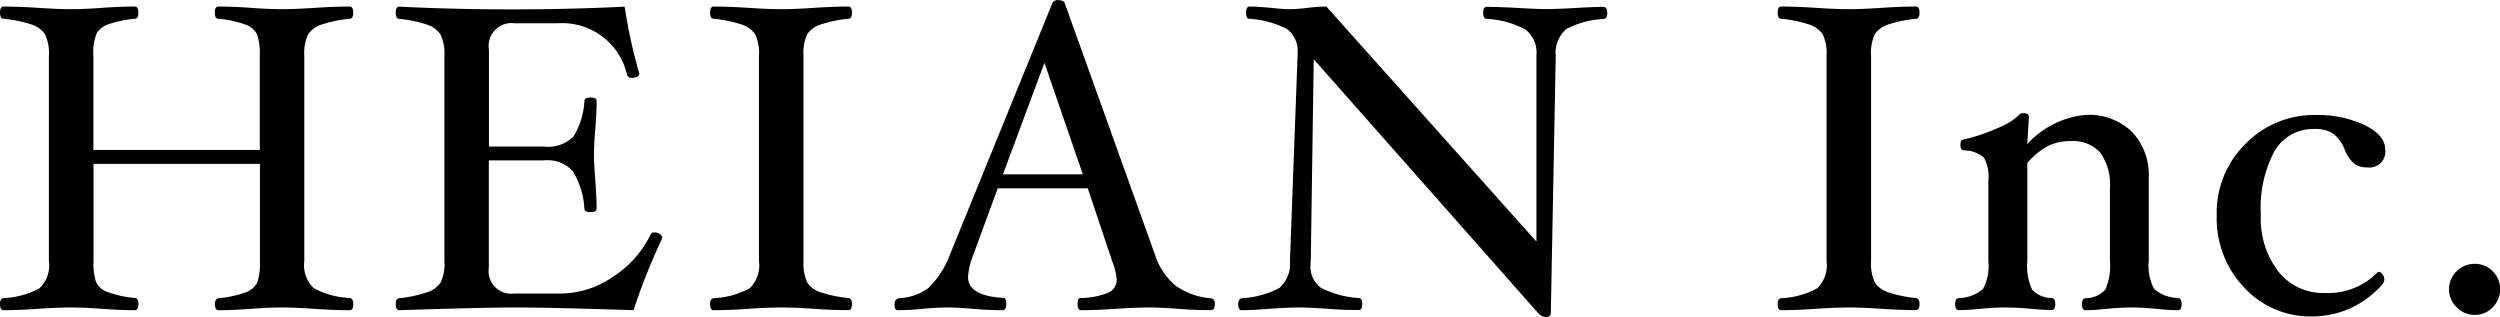
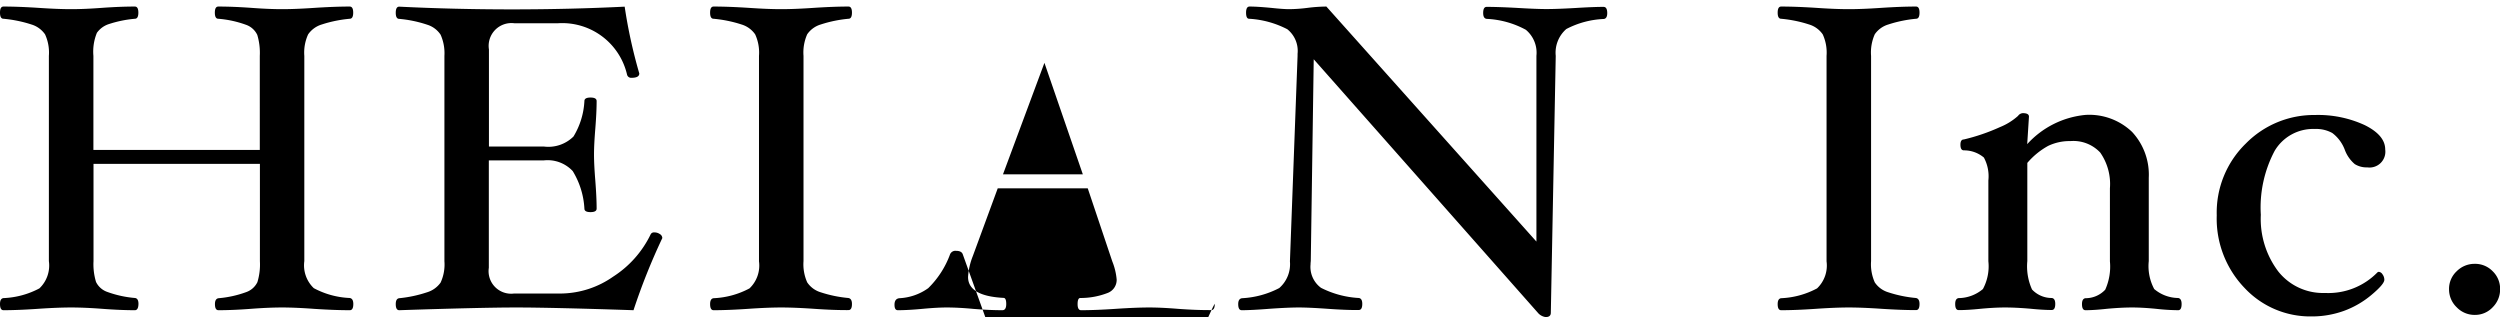
<svg xmlns="http://www.w3.org/2000/svg" width="91.648" height="11.624" viewBox="0 0 91.648 11.624">
-   <path id="パス_28762" data-name="パス 28762" d="M13.4-.128Q13.4.1,13.272.1q-.544,0-1.288-.048Q11.28,0,10.792,0T9.664.048Q8.992.1,8.456.1q-.128,0-.128-.224,0-.2.136-.216a3.875,3.875,0,0,0,1-.22.723.723,0,0,0,.42-.368A2.243,2.243,0,0,0,9.976-1.7V-5.264h-6.1V-1.7a2.243,2.243,0,0,0,.092.764.723.723,0,0,0,.42.368,3.9,3.9,0,0,0,1.008.22q.128.016.128.216Q5.52.1,5.392.1,4.856.1,4.184.048,3.544,0,3.056,0t-1.2.048Q1.112.1.576.1.448.1.448-.128q0-.2.128-.216A3.063,3.063,0,0,0,1.892-.7,1.155,1.155,0,0,0,2.24-1.7V-9.224a1.6,1.6,0,0,0-.14-.788.935.935,0,0,0-.492-.36,4.658,4.658,0,0,0-1.032-.212q-.128,0-.128-.224t.128-.224q.536,0,1.28.048.712.048,1.2.048t1.128-.048q.672-.048,1.208-.048.128,0,.128.224t-.128.224a4.229,4.229,0,0,0-.944.192A.862.862,0,0,0,4-10.068a1.815,1.815,0,0,0-.128.844v3.448h6.1V-9.224a2.28,2.28,0,0,0-.092-.768.719.719,0,0,0-.416-.372,3.854,3.854,0,0,0-1.012-.22q-.128,0-.128-.224t.128-.224q.536,0,1.208.048.64.048,1.128.048t1.192-.048q.744-.048,1.288-.048.128,0,.128.224t-.128.224a4.658,4.658,0,0,0-1.032.212.935.935,0,0,0-.492.36,1.6,1.6,0,0,0-.14.788V-1.7a1.155,1.155,0,0,0,.348.992,3.063,3.063,0,0,0,1.316.36Q13.4-.328,13.4-.128ZM24.728-2.544A23.051,23.051,0,0,0,23.672.1q-3.016-.1-4.3-.1-1.264,0-4.288.1-.128,0-.128-.224,0-.2.128-.216A4.619,4.619,0,0,0,16.1-.556.944.944,0,0,0,16.6-.912a1.578,1.578,0,0,0,.14-.784V-9.224A1.663,1.663,0,0,0,16.6-10a.909.909,0,0,0-.484-.364,4.474,4.474,0,0,0-1.032-.216q-.128,0-.128-.224t.128-.224q2.016.1,4.128.1,2.128,0,4.136-.1a18.388,18.388,0,0,0,.536,2.448q0,.16-.28.16a.154.154,0,0,1-.168-.112,2.438,2.438,0,0,0-2.528-1.888H19.3a.835.835,0,0,0-.928.96V-5.9h2.016a1.308,1.308,0,0,0,1.084-.368,2.769,2.769,0,0,0,.4-1.3q0-.128.224-.128t.224.128q0,.4-.048,1.008-.048.584-.048.952t.048.96q.048.624.048,1.024,0,.128-.224.128t-.224-.128A2.934,2.934,0,0,0,21.444-5a1.259,1.259,0,0,0-1.06-.392H18.368v3.936a.827.827,0,0,0,.928.944H21.04a3.392,3.392,0,0,0,1.888-.62A3.8,3.8,0,0,0,24.3-2.68a.133.133,0,0,1,.136-.072.347.347,0,0,1,.2.06A.176.176,0,0,1,24.728-2.544ZM31.68-.128q0,.224-.128.224Q31.016.1,30.28.048,29.576,0,29.088,0T27.9.048Q27.152.1,26.608.1q-.128,0-.128-.224,0-.2.128-.216A3.063,3.063,0,0,0,27.924-.7a1.155,1.155,0,0,0,.348-.992V-9.224a1.6,1.6,0,0,0-.14-.788.935.935,0,0,0-.492-.36,4.658,4.658,0,0,0-1.032-.212q-.128,0-.128-.224t.128-.224q.544,0,1.288.048.7.048,1.192.048t1.192-.048q.736-.048,1.272-.048.128,0,.128.224t-.128.224a4.638,4.638,0,0,0-1.024.212.922.922,0,0,0-.488.356,1.64,1.64,0,0,0-.136.792V-1.7a1.621,1.621,0,0,0,.136.78.912.912,0,0,0,.484.36,4.559,4.559,0,0,0,1.02.212Q31.68-.328,31.68-.128Zm13.3,0q0,.224-.128.224Q44.3.1,43.608.048,43.008,0,42.584,0,42.1,0,41.376.048,40.616.1,40.08.1q-.128,0-.128-.224t.1-.224A2.728,2.728,0,0,0,41.072-.54a.511.511,0,0,0,.312-.484,2.307,2.307,0,0,0-.16-.664l-.9-2.68h-3.3l-.912,2.48a2.5,2.5,0,0,0-.176.768q0,.7,1.3.768.1,0,.1.224T37.2.1q-.48,0-1.064-.048Q35.584,0,35.152,0q-.344,0-.864.048Q33.744.1,33.36.1q-.12,0-.12-.2,0-.224.184-.24a1.982,1.982,0,0,0,1.052-.368,3.336,3.336,0,0,0,.8-1.24l3.744-9.192a.211.211,0,0,1,.224-.128q.192,0,.24.12l3.3,9.2a2.452,2.452,0,0,0,.756,1.144,2.547,2.547,0,0,0,1.276.464Q44.984-.328,44.984-.128ZM40.144-4.88,38.736-8.968,37.216-4.88Zm19.224-5.912q0,.2-.128.216a3.25,3.25,0,0,0-1.372.368,1.151,1.151,0,0,0-.388.984L57.3.192q0,.16-.192.16a.47.47,0,0,1-.256-.128L48.608-9.1,48.5-1.7a.971.971,0,0,0-.008.12.95.95,0,0,0,.384.86,3.476,3.476,0,0,0,1.384.372q.128.016.128.216,0,.224-.128.224Q49.84.1,49.112.048,48.432,0,48.064,0q-.4,0-1.08.048Q46.328.1,45.968.1q-.128,0-.128-.224,0-.2.144-.216a3.306,3.306,0,0,0,1.36-.372,1.162,1.162,0,0,0,.392-.98l.28-7.528V-9.3a1.015,1.015,0,0,0-.376-.9,3.466,3.466,0,0,0-1.4-.384q-.112,0-.112-.224t.128-.224q.28,0,.784.048.448.048.672.048a5.651,5.651,0,0,0,.672-.048,5.9,5.9,0,0,1,.688-.048l7.7,8.616V-9.224a1.093,1.093,0,0,0-.388-.956,3.313,3.313,0,0,0-1.436-.4q-.128-.016-.128-.216,0-.224.128-.224.432,0,1.152.04.672.04,1.04.04.4,0,1.08-.04.656-.04,1.016-.04Q59.368-11.016,59.368-10.792ZM70.816-.128q0,.224-.128.224-.536,0-1.272-.048Q68.712,0,68.224,0T67.032.048Q66.288.1,65.744.1q-.128,0-.128-.224,0-.2.128-.216A3.064,3.064,0,0,0,67.06-.7a1.155,1.155,0,0,0,.348-.992V-9.224a1.6,1.6,0,0,0-.14-.788.935.935,0,0,0-.492-.36,4.658,4.658,0,0,0-1.032-.212q-.128,0-.128-.224t.128-.224q.544,0,1.288.048.7.048,1.192.048t1.192-.048q.736-.048,1.272-.048.128,0,.128.224t-.128.224a4.638,4.638,0,0,0-1.024.212.922.922,0,0,0-.488.356,1.64,1.64,0,0,0-.136.792V-1.7a1.621,1.621,0,0,0,.136.78.912.912,0,0,0,.484.36,4.559,4.559,0,0,0,1.02.212Q70.816-.328,70.816-.128Zm9.608,0Q80.424.1,80.3.1a7.824,7.824,0,0,1-.784-.048Q79,0,78.608,0t-.92.048Q77.216.1,76.9.1q-.128,0-.128-.224,0-.2.128-.216a.986.986,0,0,0,.724-.312,2.061,2.061,0,0,0,.172-1.04V-4.368A2.01,2.01,0,0,0,77.44-5.68,1.347,1.347,0,0,0,76.352-6.1a1.827,1.827,0,0,0-.82.176,2.728,2.728,0,0,0-.764.624v3.6a2.061,2.061,0,0,0,.172,1.04.986.986,0,0,0,.724.312q.128.016.128.216,0,.224-.128.224-.328,0-.8-.048Q74.344,0,73.952,0t-.9.048q-.472.048-.8.048-.128,0-.128-.224,0-.2.128-.216a1.4,1.4,0,0,0,.888-.332,1.753,1.753,0,0,0,.2-1.02v-2.96a1.446,1.446,0,0,0-.164-.84,1.126,1.126,0,0,0-.732-.264q-.128,0-.128-.208,0-.192.128-.192a7.192,7.192,0,0,0,1.32-.452,2.252,2.252,0,0,0,.664-.412.229.229,0,0,1,.176-.1q.224,0,.224.128l-.064,1.008a3.3,3.3,0,0,1,2.144-1.072,2.272,2.272,0,0,1,1.7.624,2.3,2.3,0,0,1,.612,1.68V-1.7a1.78,1.78,0,0,0,.2,1.024,1.38,1.38,0,0,0,.876.328Q80.424-.328,80.424-.128Zm7.464-5.664a.58.58,0,0,1-.656.656.813.813,0,0,1-.46-.12,1.259,1.259,0,0,1-.364-.52,1.376,1.376,0,0,0-.46-.62,1.214,1.214,0,0,0-.636-.148,1.641,1.641,0,0,0-1.476.8,4.431,4.431,0,0,0-.508,2.348,3.191,3.191,0,0,0,.64,2.076,2.093,2.093,0,0,0,1.712.788,2.515,2.515,0,0,0,1.928-.76l.04-.016a.184.184,0,0,1,.14.092.335.335,0,0,1,.068.2q0,.16-.468.552a3.353,3.353,0,0,1-1.024.592,3.46,3.46,0,0,1-1.18.2A3.293,3.293,0,0,1,82.732-.716a3.666,3.666,0,0,1-1.02-2.66A3.531,3.531,0,0,1,82.78-6.012a3.5,3.5,0,0,1,2.532-1.044,4.076,4.076,0,0,1,1.828.372Q87.888-6.312,87.888-5.792ZM92.1-.672a.921.921,0,0,1-.272.664.881.881,0,0,1-.656.28.907.907,0,0,1-.664-.28.907.907,0,0,1-.28-.664.881.881,0,0,1,.28-.656.921.921,0,0,1,.664-.272.894.894,0,0,1,.656.272A.894.894,0,0,1,92.1-.672Z" transform="translate(-0.448 11.272)" />
+   <path id="パス_28762" data-name="パス 28762" d="M13.4-.128Q13.4.1,13.272.1q-.544,0-1.288-.048Q11.28,0,10.792,0T9.664.048Q8.992.1,8.456.1q-.128,0-.128-.224,0-.2.136-.216a3.875,3.875,0,0,0,1-.22.723.723,0,0,0,.42-.368A2.243,2.243,0,0,0,9.976-1.7V-5.264h-6.1V-1.7a2.243,2.243,0,0,0,.092.764.723.723,0,0,0,.42.368,3.9,3.9,0,0,0,1.008.22q.128.016.128.216Q5.52.1,5.392.1,4.856.1,4.184.048,3.544,0,3.056,0t-1.2.048Q1.112.1.576.1.448.1.448-.128q0-.2.128-.216A3.063,3.063,0,0,0,1.892-.7,1.155,1.155,0,0,0,2.24-1.7V-9.224a1.6,1.6,0,0,0-.14-.788.935.935,0,0,0-.492-.36,4.658,4.658,0,0,0-1.032-.212q-.128,0-.128-.224t.128-.224q.536,0,1.28.048.712.048,1.2.048t1.128-.048q.672-.048,1.208-.048.128,0,.128.224t-.128.224a4.229,4.229,0,0,0-.944.192A.862.862,0,0,0,4-10.068a1.815,1.815,0,0,0-.128.844v3.448h6.1V-9.224a2.28,2.28,0,0,0-.092-.768.719.719,0,0,0-.416-.372,3.854,3.854,0,0,0-1.012-.22q-.128,0-.128-.224t.128-.224q.536,0,1.208.048.64.048,1.128.048t1.192-.048q.744-.048,1.288-.048.128,0,.128.224t-.128.224a4.658,4.658,0,0,0-1.032.212.935.935,0,0,0-.492.36,1.6,1.6,0,0,0-.14.788V-1.7a1.155,1.155,0,0,0,.348.992,3.063,3.063,0,0,0,1.316.36Q13.4-.328,13.4-.128ZM24.728-2.544A23.051,23.051,0,0,0,23.672.1q-3.016-.1-4.3-.1-1.264,0-4.288.1-.128,0-.128-.224,0-.2.128-.216A4.619,4.619,0,0,0,16.1-.556.944.944,0,0,0,16.6-.912a1.578,1.578,0,0,0,.14-.784V-9.224A1.663,1.663,0,0,0,16.6-10a.909.909,0,0,0-.484-.364,4.474,4.474,0,0,0-1.032-.216q-.128,0-.128-.224t.128-.224q2.016.1,4.128.1,2.128,0,4.136-.1a18.388,18.388,0,0,0,.536,2.448q0,.16-.28.16a.154.154,0,0,1-.168-.112,2.438,2.438,0,0,0-2.528-1.888H19.3a.835.835,0,0,0-.928.96V-5.9h2.016a1.308,1.308,0,0,0,1.084-.368,2.769,2.769,0,0,0,.4-1.3q0-.128.224-.128t.224.128q0,.4-.048,1.008-.048.584-.048.952t.048.96q.048.624.048,1.024,0,.128-.224.128t-.224-.128A2.934,2.934,0,0,0,21.444-5a1.259,1.259,0,0,0-1.06-.392H18.368v3.936a.827.827,0,0,0,.928.944H21.04a3.392,3.392,0,0,0,1.888-.62A3.8,3.8,0,0,0,24.3-2.68a.133.133,0,0,1,.136-.072.347.347,0,0,1,.2.06A.176.176,0,0,1,24.728-2.544ZM31.68-.128q0,.224-.128.224Q31.016.1,30.28.048,29.576,0,29.088,0T27.9.048Q27.152.1,26.608.1q-.128,0-.128-.224,0-.2.128-.216A3.063,3.063,0,0,0,27.924-.7a1.155,1.155,0,0,0,.348-.992V-9.224a1.6,1.6,0,0,0-.14-.788.935.935,0,0,0-.492-.36,4.658,4.658,0,0,0-1.032-.212q-.128,0-.128-.224t.128-.224q.544,0,1.288.048.7.048,1.192.048t1.192-.048q.736-.048,1.272-.048.128,0,.128.224t-.128.224a4.638,4.638,0,0,0-1.024.212.922.922,0,0,0-.488.356,1.64,1.64,0,0,0-.136.792V-1.7a1.621,1.621,0,0,0,.136.78.912.912,0,0,0,.484.36,4.559,4.559,0,0,0,1.02.212Q31.68-.328,31.68-.128Zm13.3,0q0,.224-.128.224Q44.3.1,43.608.048,43.008,0,42.584,0,42.1,0,41.376.048,40.616.1,40.08.1q-.128,0-.128-.224t.1-.224A2.728,2.728,0,0,0,41.072-.54a.511.511,0,0,0,.312-.484,2.307,2.307,0,0,0-.16-.664l-.9-2.68h-3.3l-.912,2.48a2.5,2.5,0,0,0-.176.768q0,.7,1.3.768.1,0,.1.224T37.2.1q-.48,0-1.064-.048Q35.584,0,35.152,0q-.344,0-.864.048Q33.744.1,33.36.1q-.12,0-.12-.2,0-.224.184-.24a1.982,1.982,0,0,0,1.052-.368,3.336,3.336,0,0,0,.8-1.24a.211.211,0,0,1,.224-.128q.192,0,.24.12l3.3,9.2a2.452,2.452,0,0,0,.756,1.144,2.547,2.547,0,0,0,1.276.464Q44.984-.328,44.984-.128ZM40.144-4.88,38.736-8.968,37.216-4.88Zm19.224-5.912q0,.2-.128.216a3.25,3.25,0,0,0-1.372.368,1.151,1.151,0,0,0-.388.984L57.3.192q0,.16-.192.16a.47.47,0,0,1-.256-.128L48.608-9.1,48.5-1.7a.971.971,0,0,0-.008.12.95.95,0,0,0,.384.86,3.476,3.476,0,0,0,1.384.372q.128.016.128.216,0,.224-.128.224Q49.84.1,49.112.048,48.432,0,48.064,0q-.4,0-1.08.048Q46.328.1,45.968.1q-.128,0-.128-.224,0-.2.144-.216a3.306,3.306,0,0,0,1.36-.372,1.162,1.162,0,0,0,.392-.98l.28-7.528V-9.3a1.015,1.015,0,0,0-.376-.9,3.466,3.466,0,0,0-1.4-.384q-.112,0-.112-.224t.128-.224q.28,0,.784.048.448.048.672.048a5.651,5.651,0,0,0,.672-.048,5.9,5.9,0,0,1,.688-.048l7.7,8.616V-9.224a1.093,1.093,0,0,0-.388-.956,3.313,3.313,0,0,0-1.436-.4q-.128-.016-.128-.216,0-.224.128-.224.432,0,1.152.04.672.04,1.04.04.4,0,1.08-.04.656-.04,1.016-.04Q59.368-11.016,59.368-10.792ZM70.816-.128q0,.224-.128.224-.536,0-1.272-.048Q68.712,0,68.224,0T67.032.048Q66.288.1,65.744.1q-.128,0-.128-.224,0-.2.128-.216A3.064,3.064,0,0,0,67.06-.7a1.155,1.155,0,0,0,.348-.992V-9.224a1.6,1.6,0,0,0-.14-.788.935.935,0,0,0-.492-.36,4.658,4.658,0,0,0-1.032-.212q-.128,0-.128-.224t.128-.224q.544,0,1.288.048.7.048,1.192.048t1.192-.048q.736-.048,1.272-.048.128,0,.128.224t-.128.224a4.638,4.638,0,0,0-1.024.212.922.922,0,0,0-.488.356,1.64,1.64,0,0,0-.136.792V-1.7a1.621,1.621,0,0,0,.136.78.912.912,0,0,0,.484.36,4.559,4.559,0,0,0,1.02.212Q70.816-.328,70.816-.128Zm9.608,0Q80.424.1,80.3.1a7.824,7.824,0,0,1-.784-.048Q79,0,78.608,0t-.92.048Q77.216.1,76.9.1q-.128,0-.128-.224,0-.2.128-.216a.986.986,0,0,0,.724-.312,2.061,2.061,0,0,0,.172-1.04V-4.368A2.01,2.01,0,0,0,77.44-5.68,1.347,1.347,0,0,0,76.352-6.1a1.827,1.827,0,0,0-.82.176,2.728,2.728,0,0,0-.764.624v3.6a2.061,2.061,0,0,0,.172,1.04.986.986,0,0,0,.724.312q.128.016.128.216,0,.224-.128.224-.328,0-.8-.048Q74.344,0,73.952,0t-.9.048q-.472.048-.8.048-.128,0-.128-.224,0-.2.128-.216a1.4,1.4,0,0,0,.888-.332,1.753,1.753,0,0,0,.2-1.02v-2.96a1.446,1.446,0,0,0-.164-.84,1.126,1.126,0,0,0-.732-.264q-.128,0-.128-.208,0-.192.128-.192a7.192,7.192,0,0,0,1.32-.452,2.252,2.252,0,0,0,.664-.412.229.229,0,0,1,.176-.1q.224,0,.224.128l-.064,1.008a3.3,3.3,0,0,1,2.144-1.072,2.272,2.272,0,0,1,1.7.624,2.3,2.3,0,0,1,.612,1.68V-1.7a1.78,1.78,0,0,0,.2,1.024,1.38,1.38,0,0,0,.876.328Q80.424-.328,80.424-.128Zm7.464-5.664a.58.58,0,0,1-.656.656.813.813,0,0,1-.46-.12,1.259,1.259,0,0,1-.364-.52,1.376,1.376,0,0,0-.46-.62,1.214,1.214,0,0,0-.636-.148,1.641,1.641,0,0,0-1.476.8,4.431,4.431,0,0,0-.508,2.348,3.191,3.191,0,0,0,.64,2.076,2.093,2.093,0,0,0,1.712.788,2.515,2.515,0,0,0,1.928-.76l.04-.016a.184.184,0,0,1,.14.092.335.335,0,0,1,.068.2q0,.16-.468.552a3.353,3.353,0,0,1-1.024.592,3.46,3.46,0,0,1-1.18.2A3.293,3.293,0,0,1,82.732-.716a3.666,3.666,0,0,1-1.02-2.66A3.531,3.531,0,0,1,82.78-6.012a3.5,3.5,0,0,1,2.532-1.044,4.076,4.076,0,0,1,1.828.372Q87.888-6.312,87.888-5.792ZM92.1-.672a.921.921,0,0,1-.272.664.881.881,0,0,1-.656.28.907.907,0,0,1-.664-.28.907.907,0,0,1-.28-.664.881.881,0,0,1,.28-.656.921.921,0,0,1,.664-.272.894.894,0,0,1,.656.272A.894.894,0,0,1,92.1-.672Z" transform="translate(-0.448 11.272)" />
</svg>